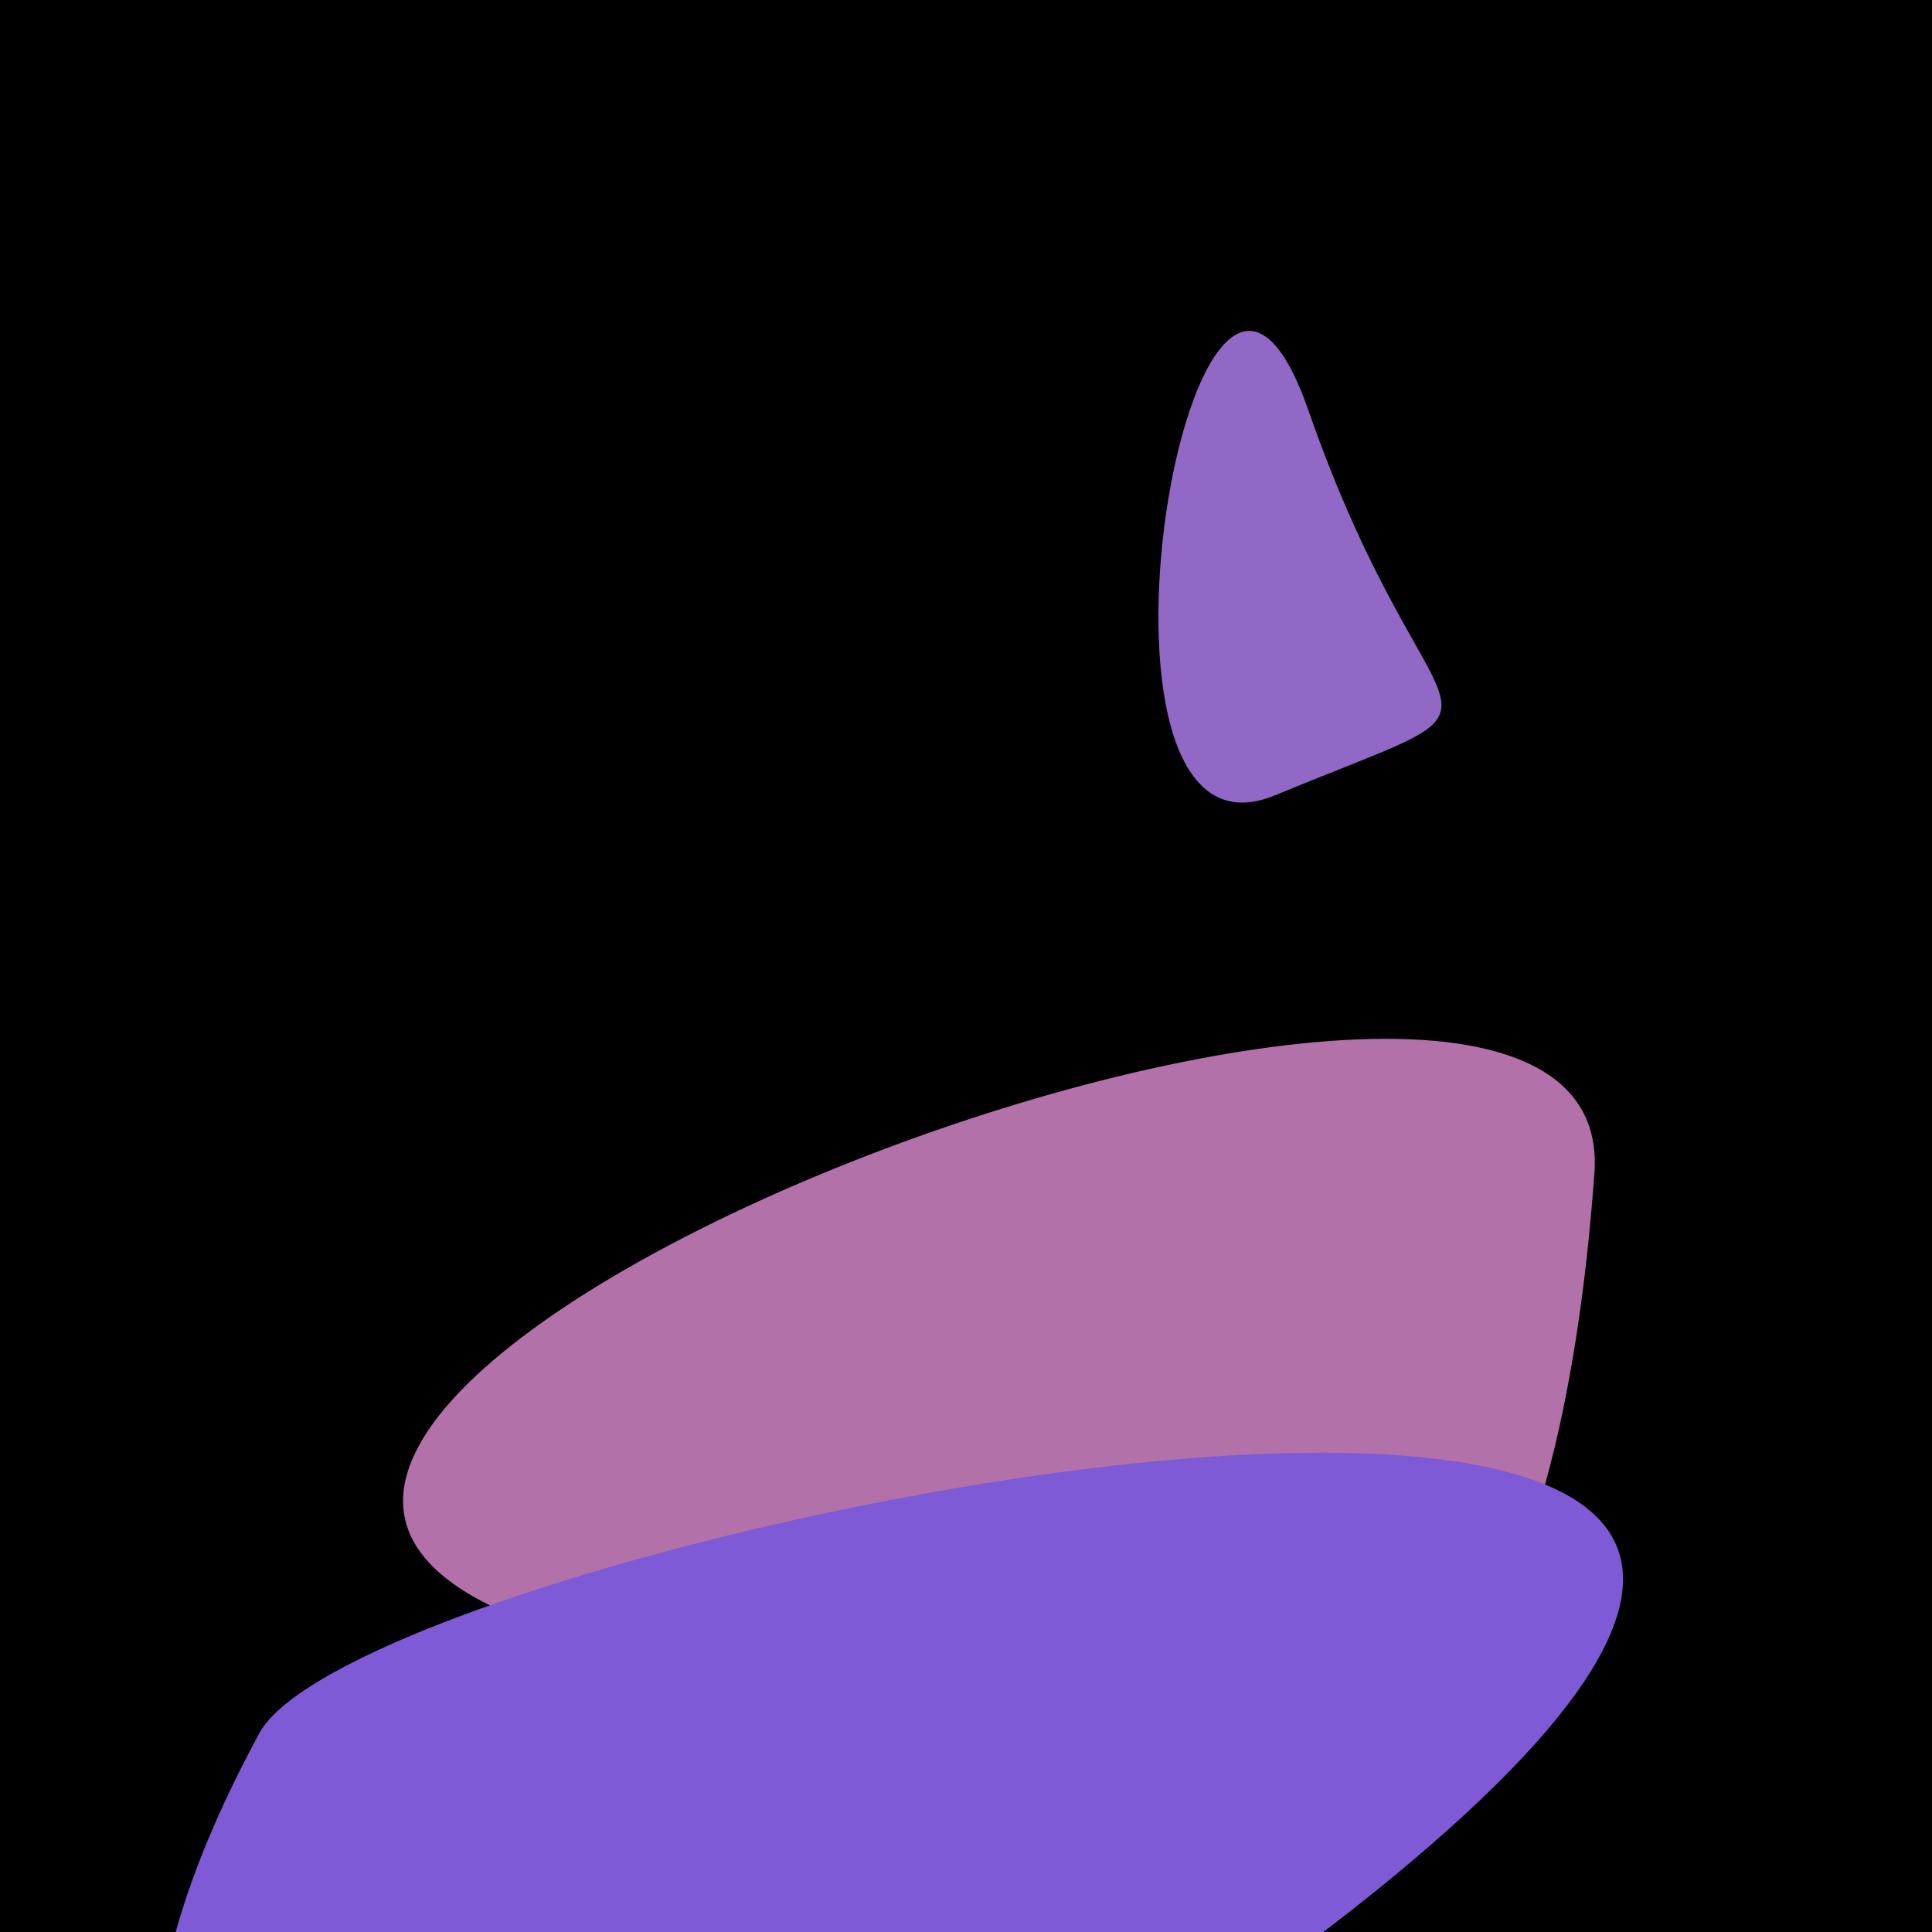
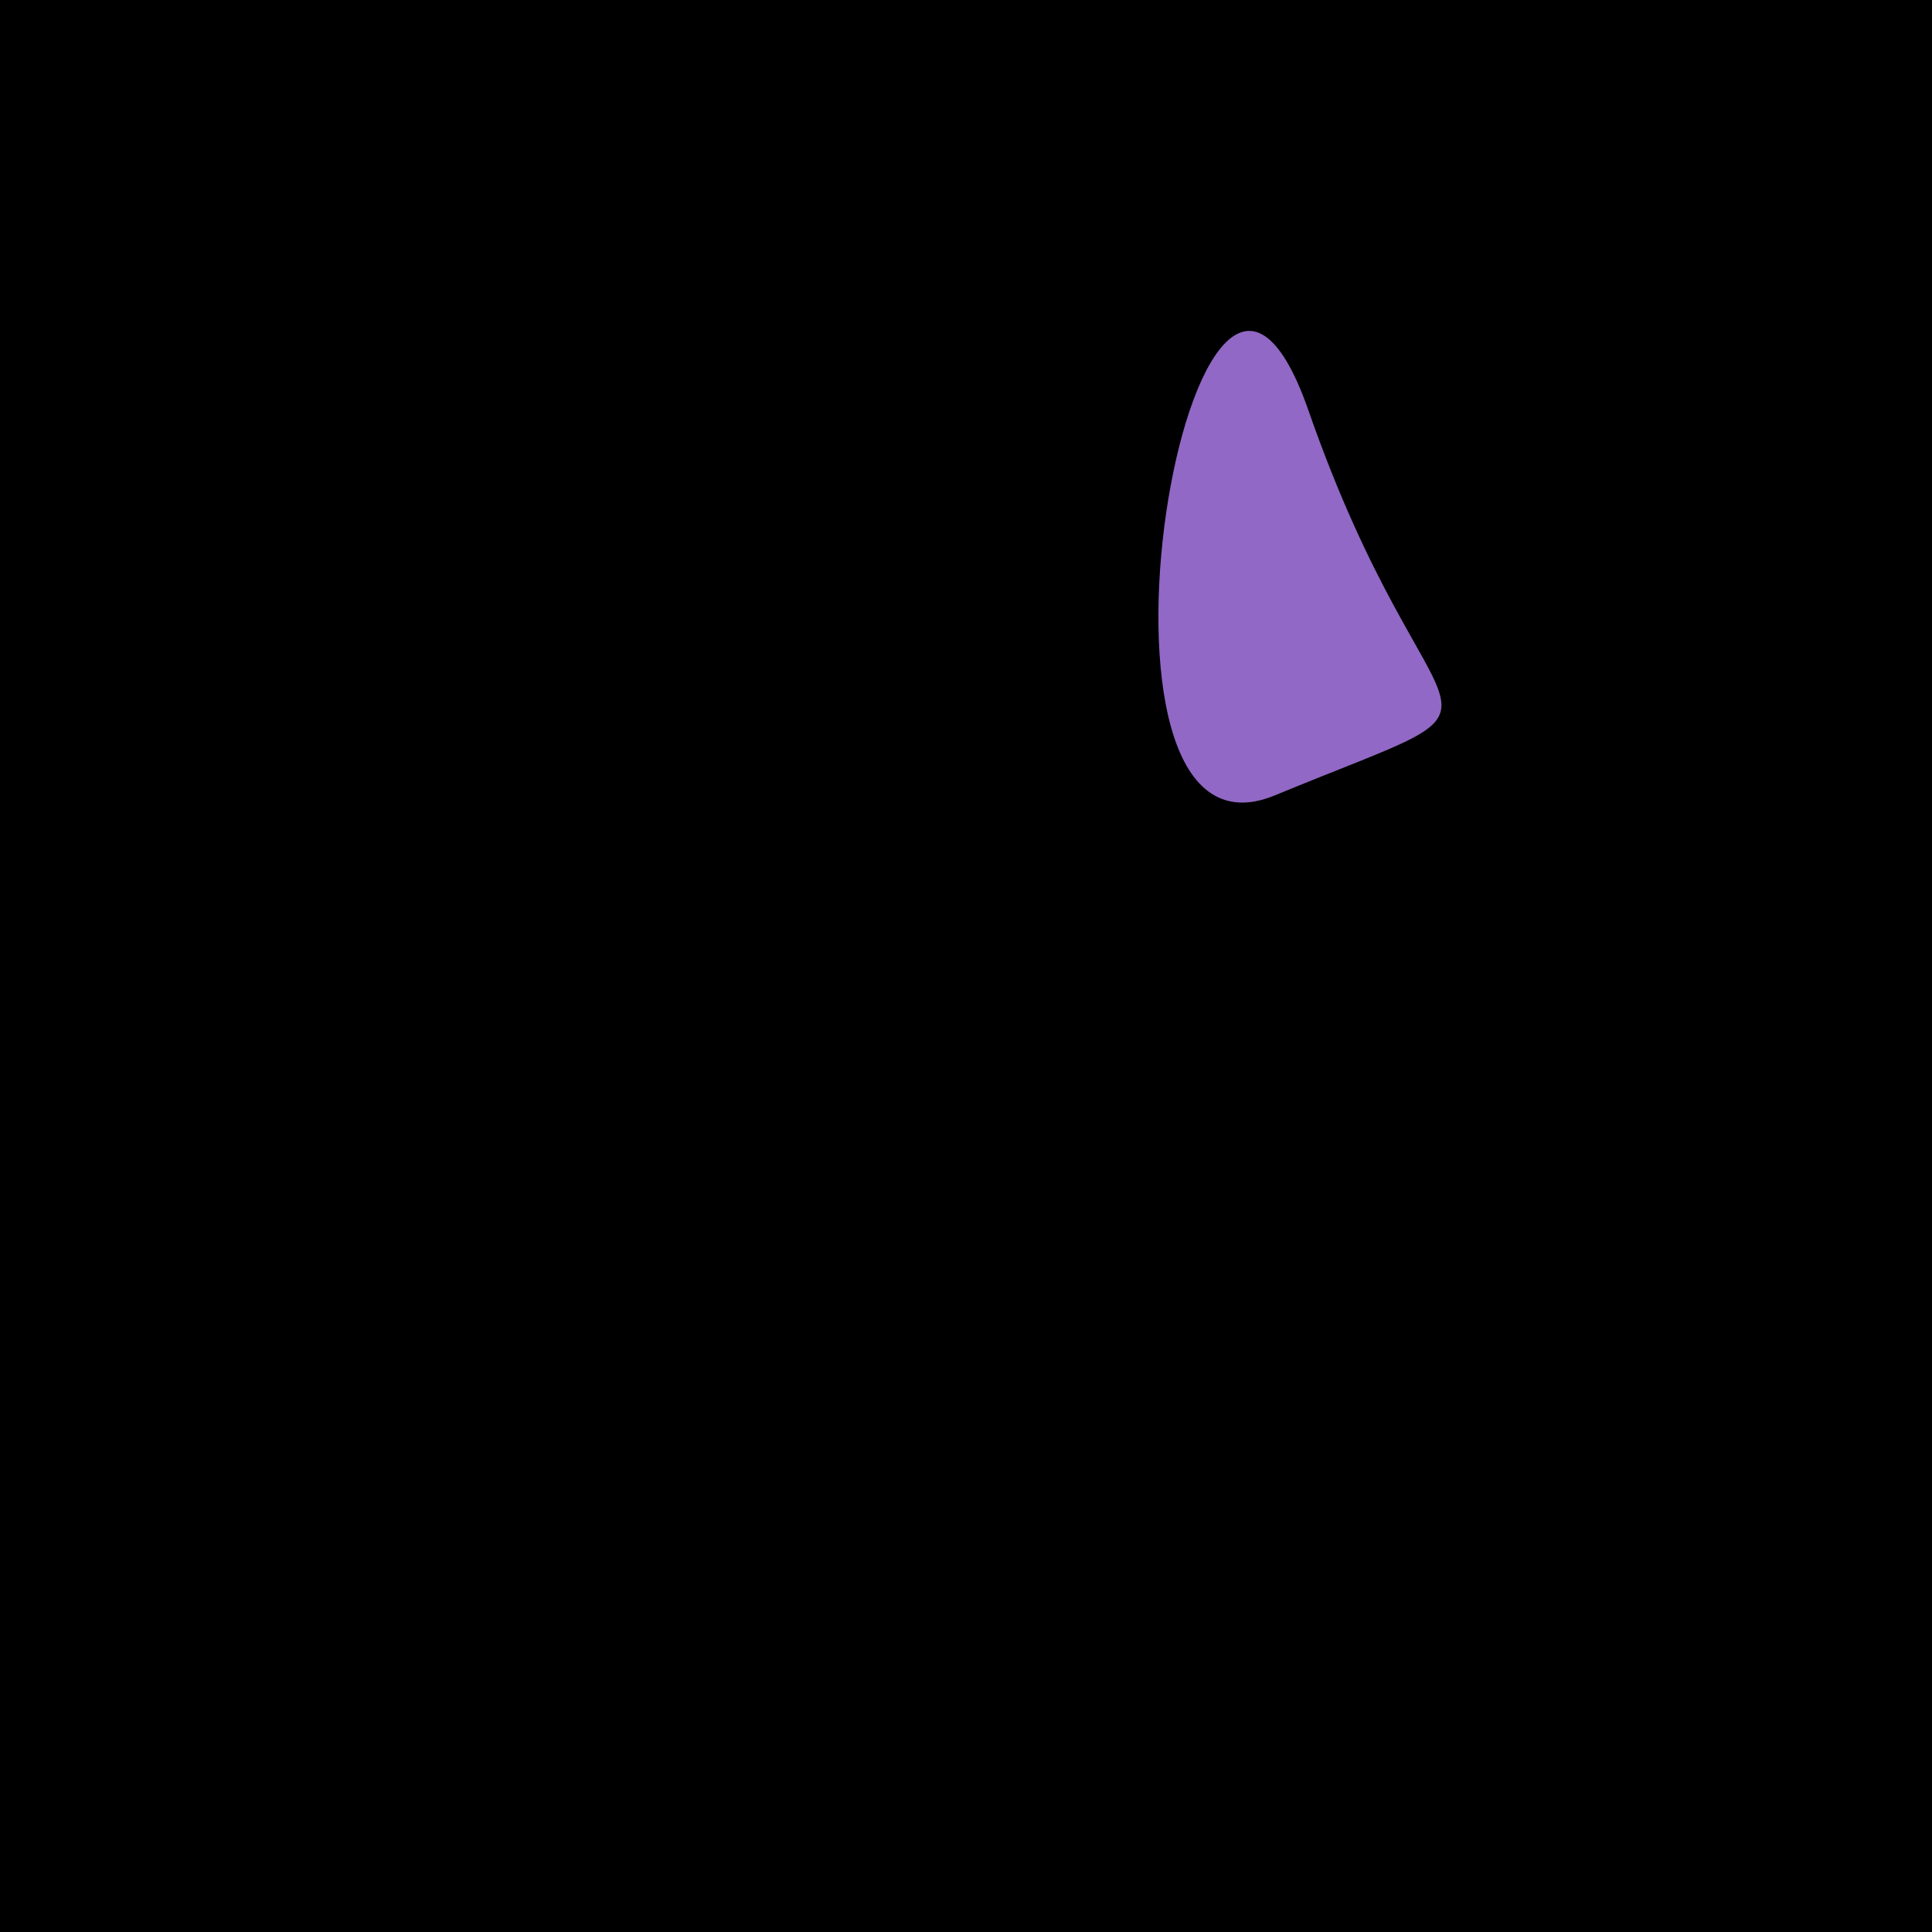
<svg xmlns="http://www.w3.org/2000/svg" width="128" height="128">
  <g>
    <rect width="128" height="128" fill="#da" />
-     <path d="M 34.772 107.352 C 65.173 118.834 100.936 141.904 105.633 77.739 C 107.623 50.559 -3.627 92.849 34.772 107.352" fill="rgb(179,113,169)" />
    <path d="M 86.689 27.196 C 79.085 5.379 69.882 58.71 84.454 52.698 C 102.416 45.288 94.952 50.903 86.689 27.196" fill="rgb(145,104,197)" />
-     <path d="M 17.175 114.838 C -9.788 164.765 50.027 160.053 93.504 123.335 C 148.519 76.872 24.428 101.408 17.175 114.838" fill="rgb(126,90,214)" />
  </g>
</svg>